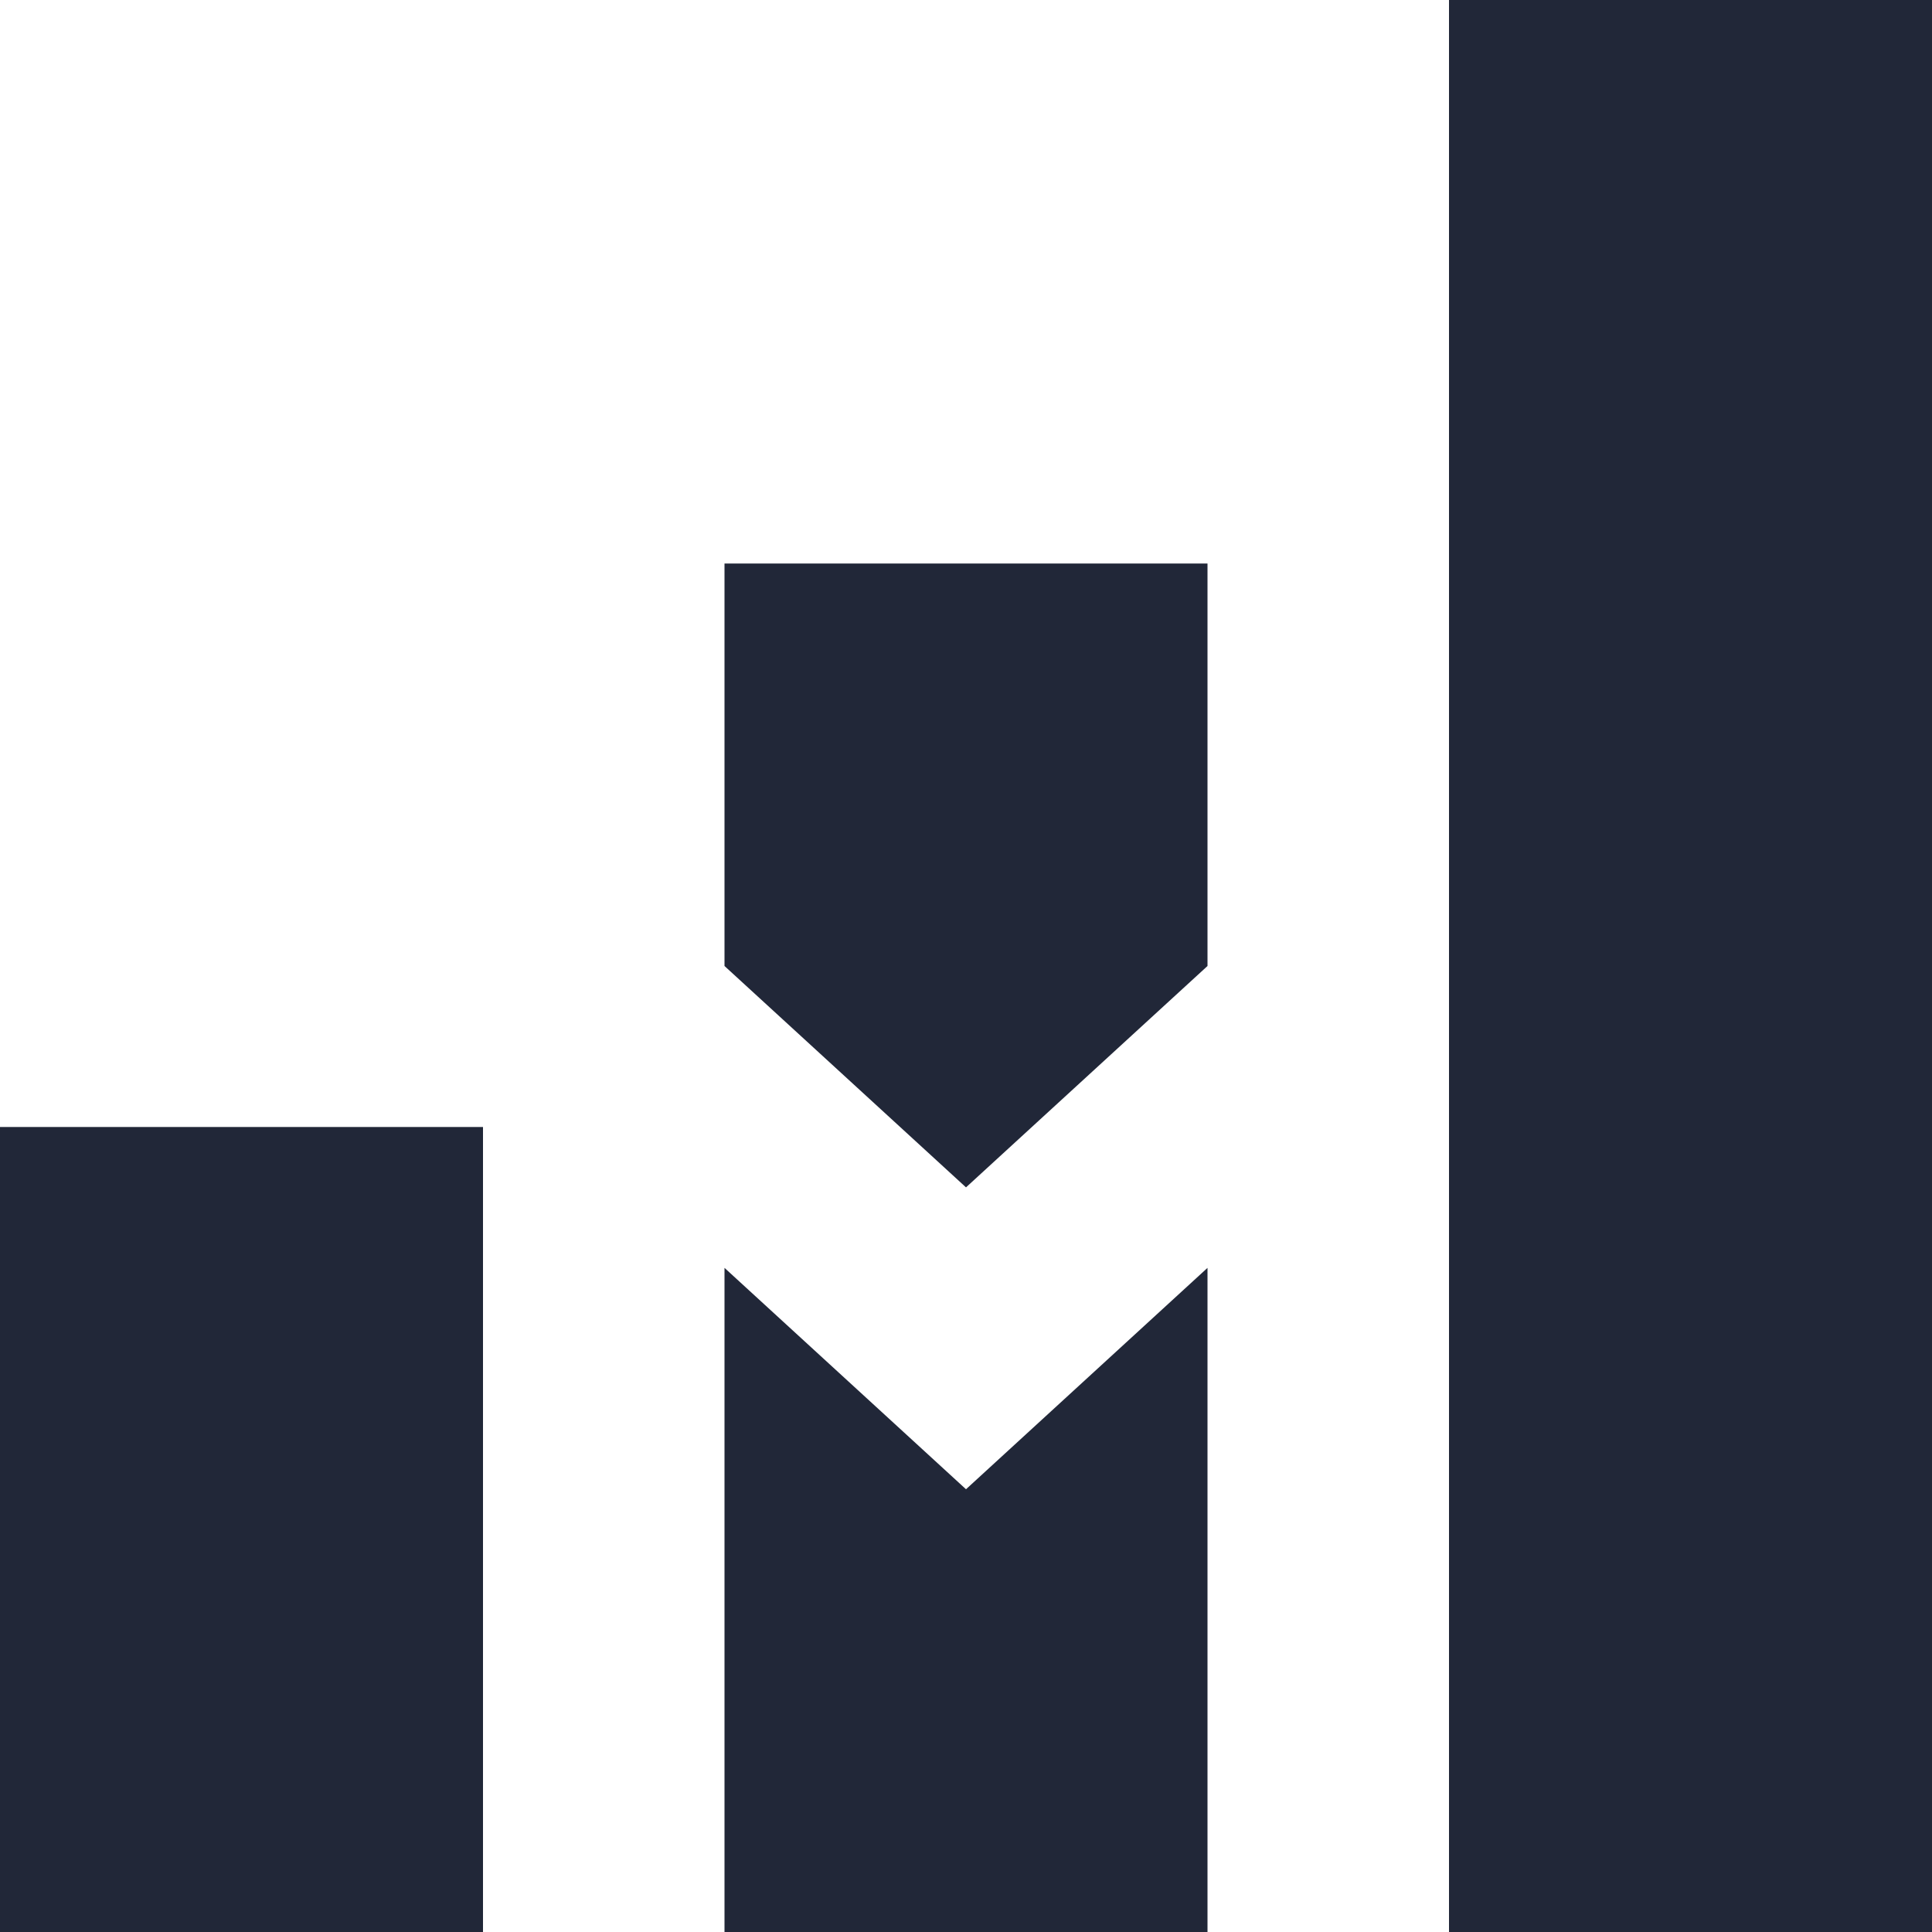
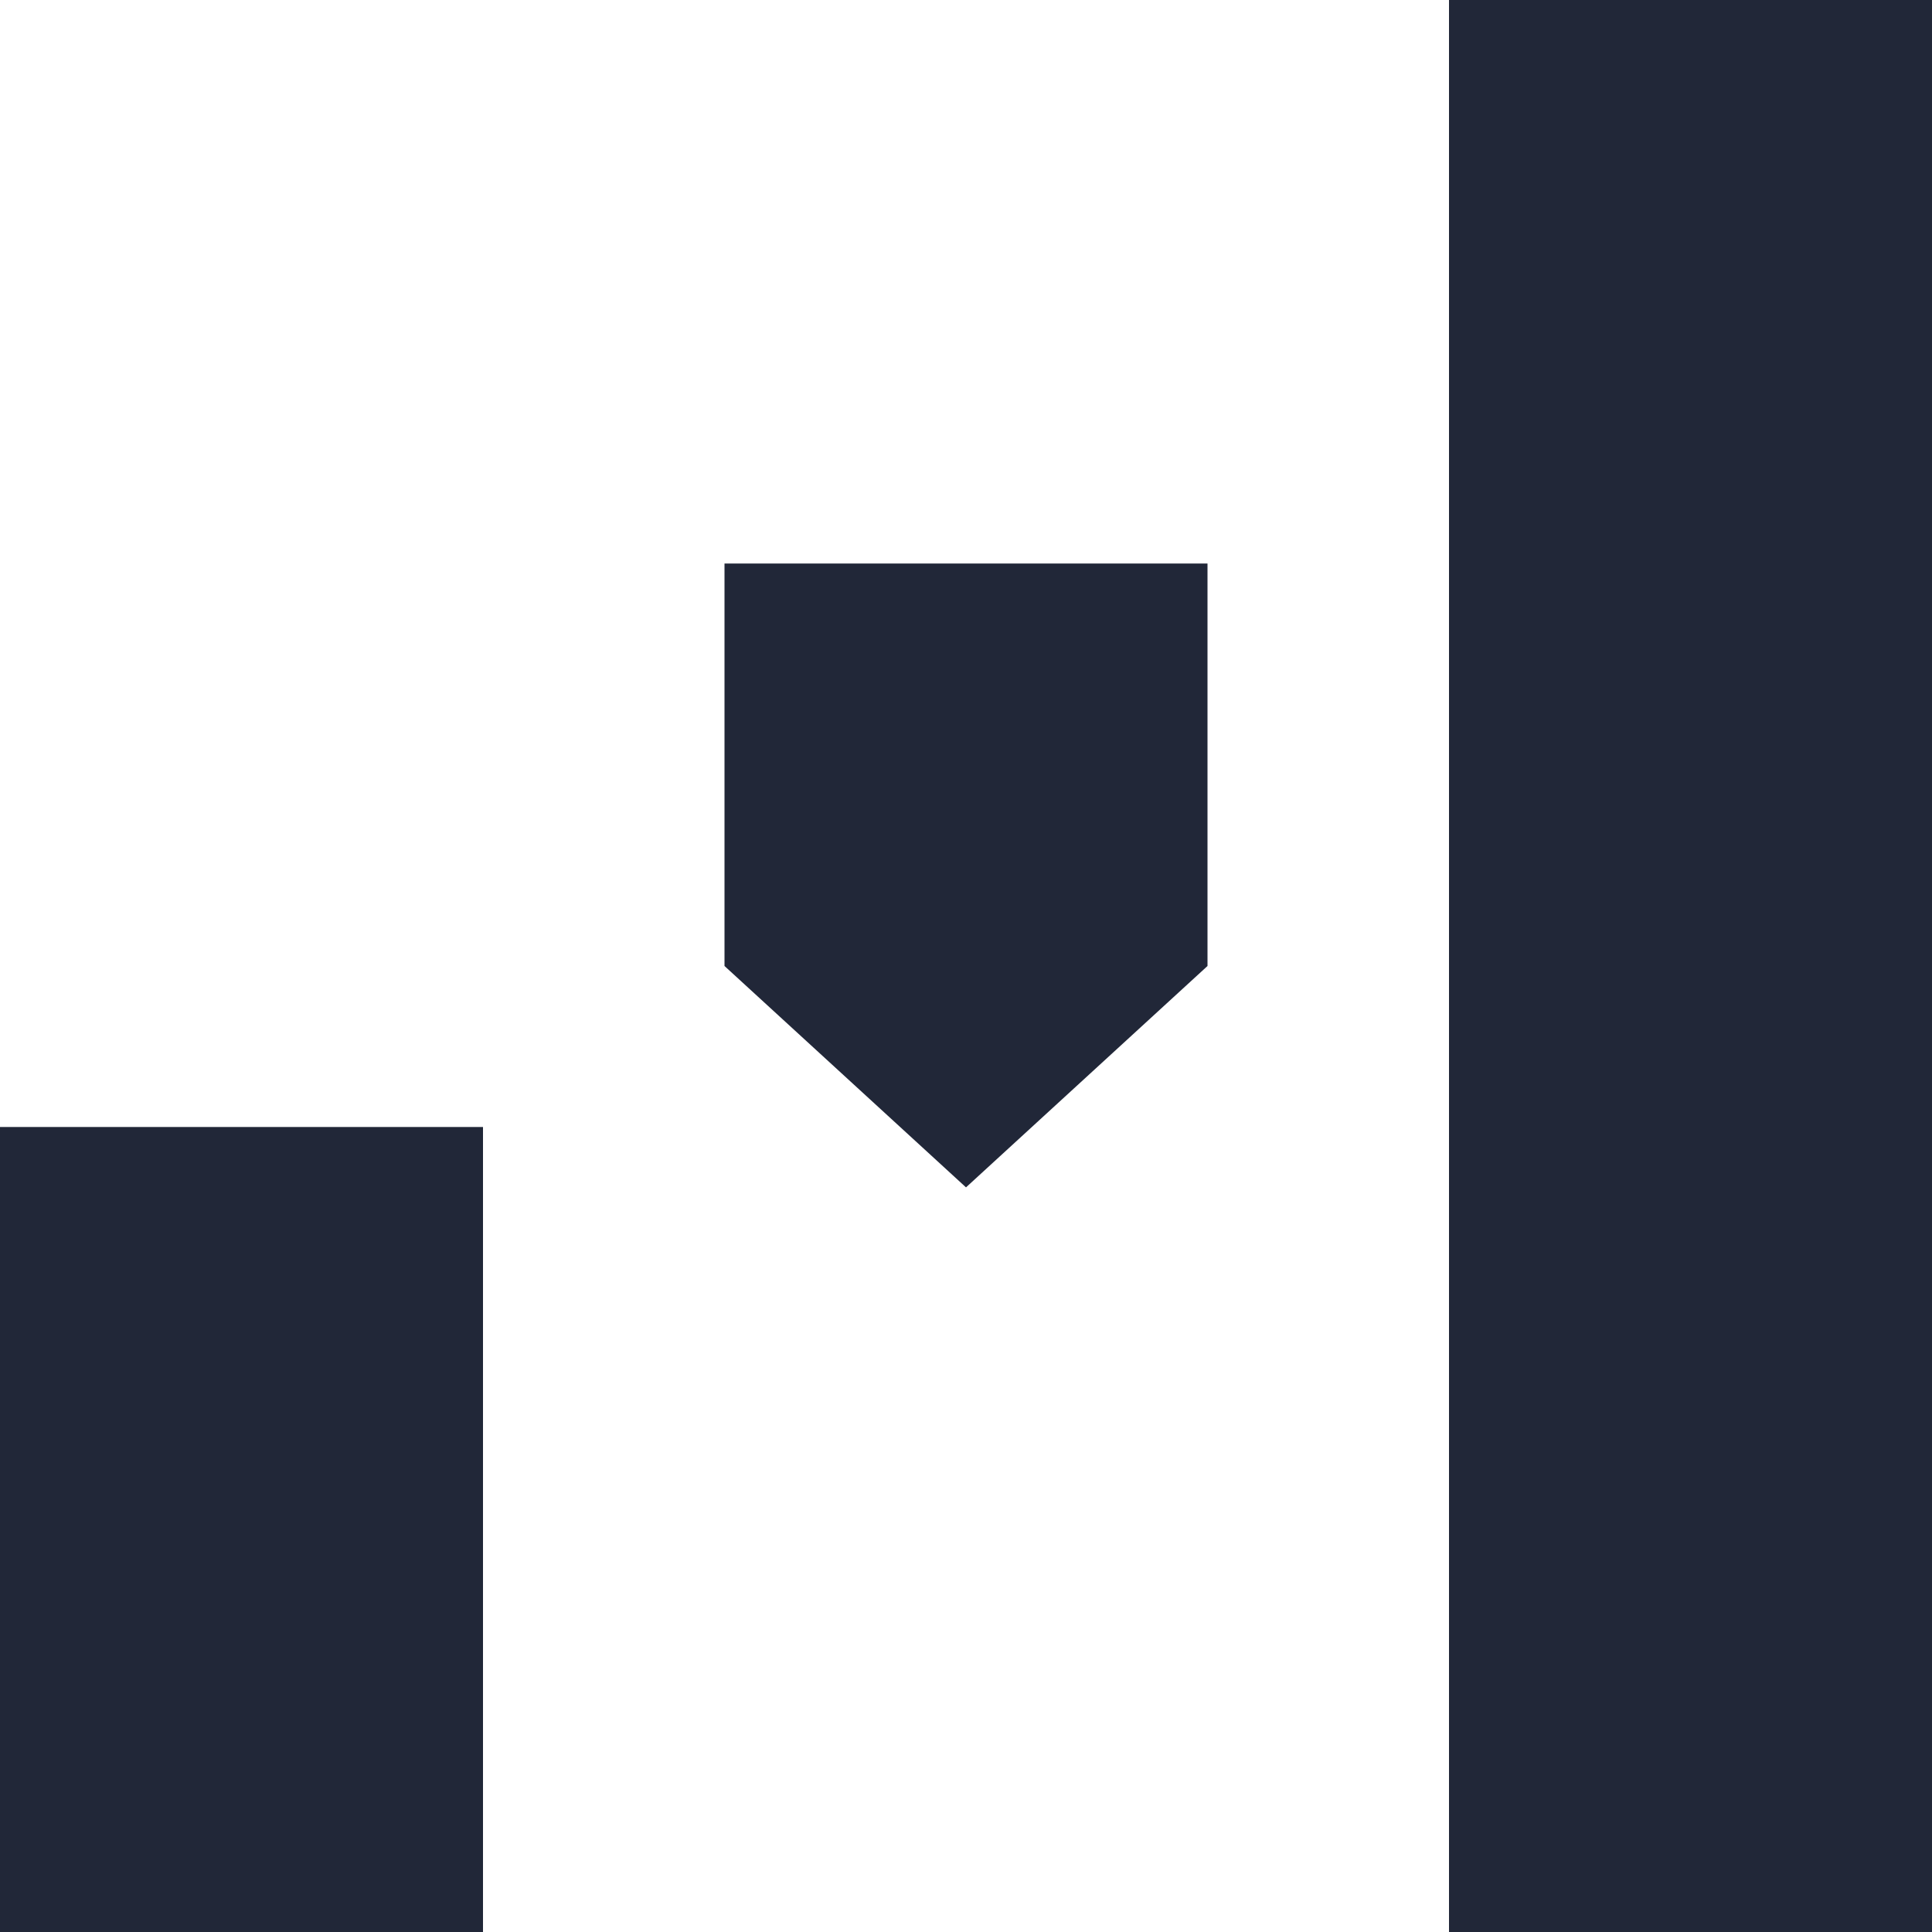
<svg xmlns="http://www.w3.org/2000/svg" width="480px" height="480px">
  <style>
    path {
      fill: rgb(33, 39, 56);
    }
    @media (prefers-color-scheme: dark) {
      path {
        fill: rgb(255, 255, 255);
      }
    }
  </style>
  <path fill-rule="evenodd" fill="rgb(33, 39, 56)" d="M0,280 L120,280 L120,480 L0,480 L0,280 Z" />
-   <path fill-rule="evenodd" fill="rgb(33, 39, 56)" d="M180,315 L180,480 L300,480 L300,315 L240,370 L180,315 Z" />
  <path fill-rule="evenodd" fill="rgb(33, 39, 56)" d="M300,140 L300,240 L240,295 L180,240 L180,140 L300,140 Z" />
  <path fill-rule="evenodd" fill="rgb(33, 39, 56)" d="M360,0 L4802,0 L480,480 L360,480 L360,0 Z" />
</svg>